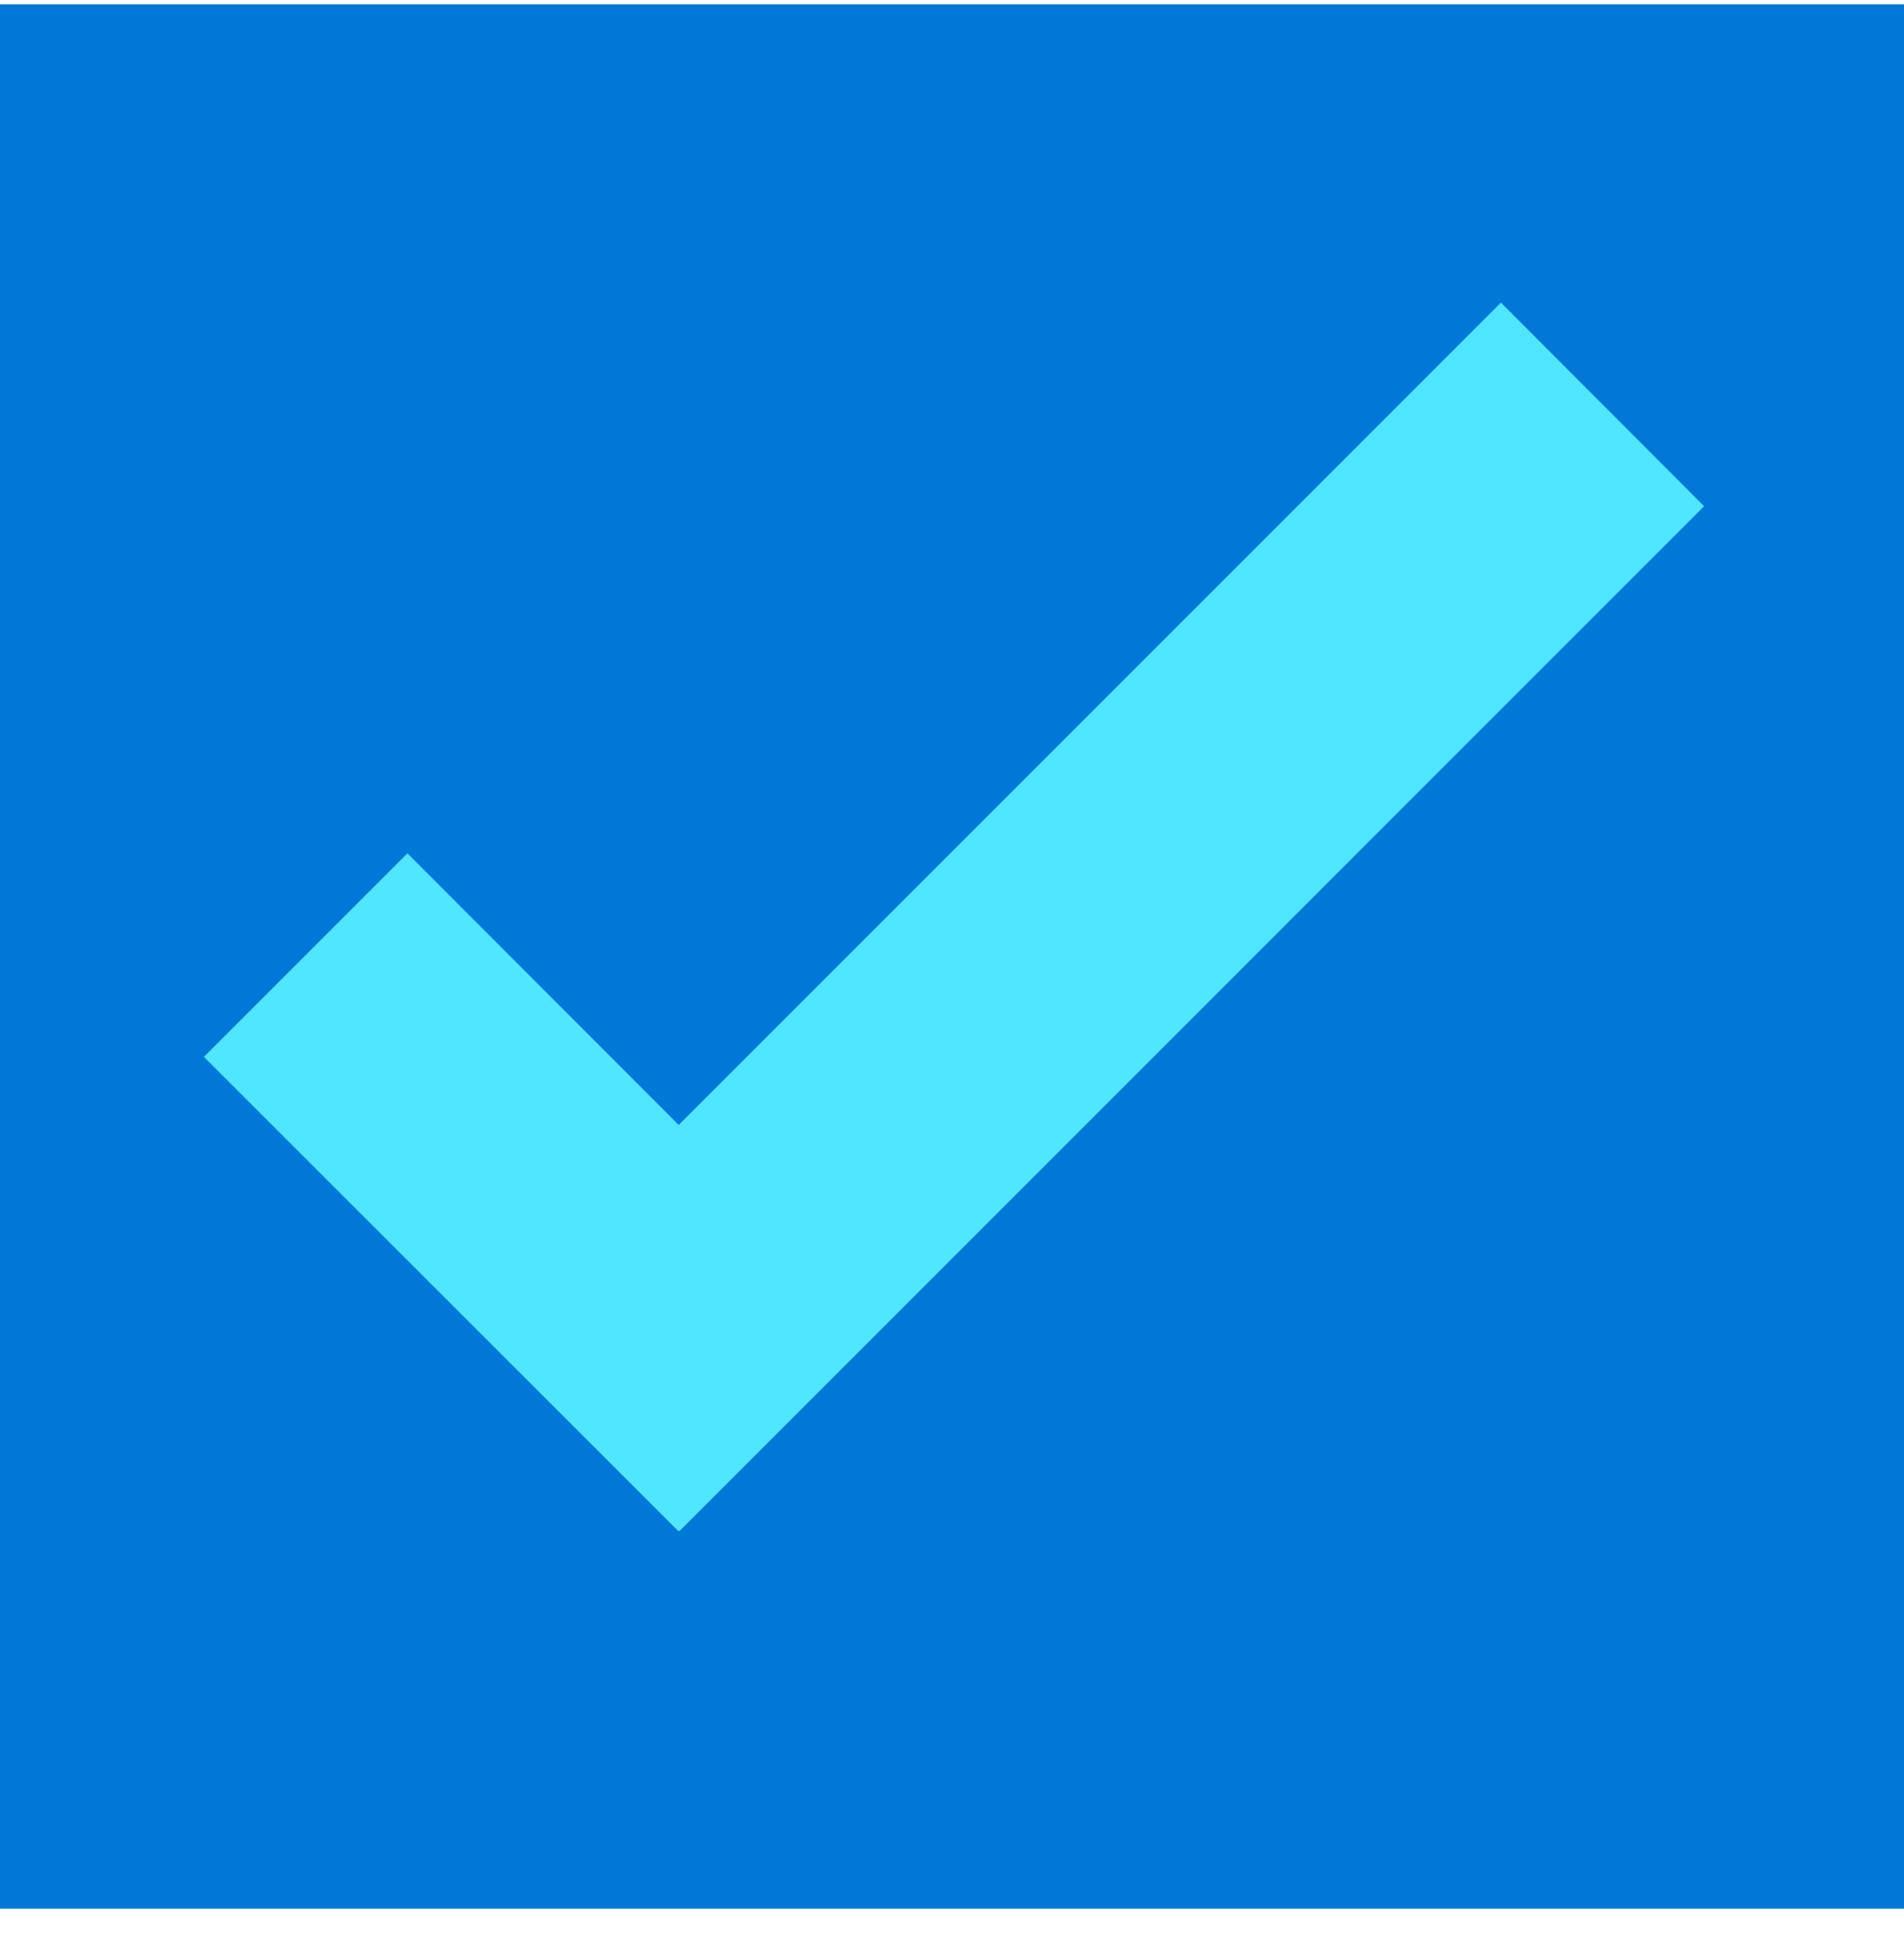
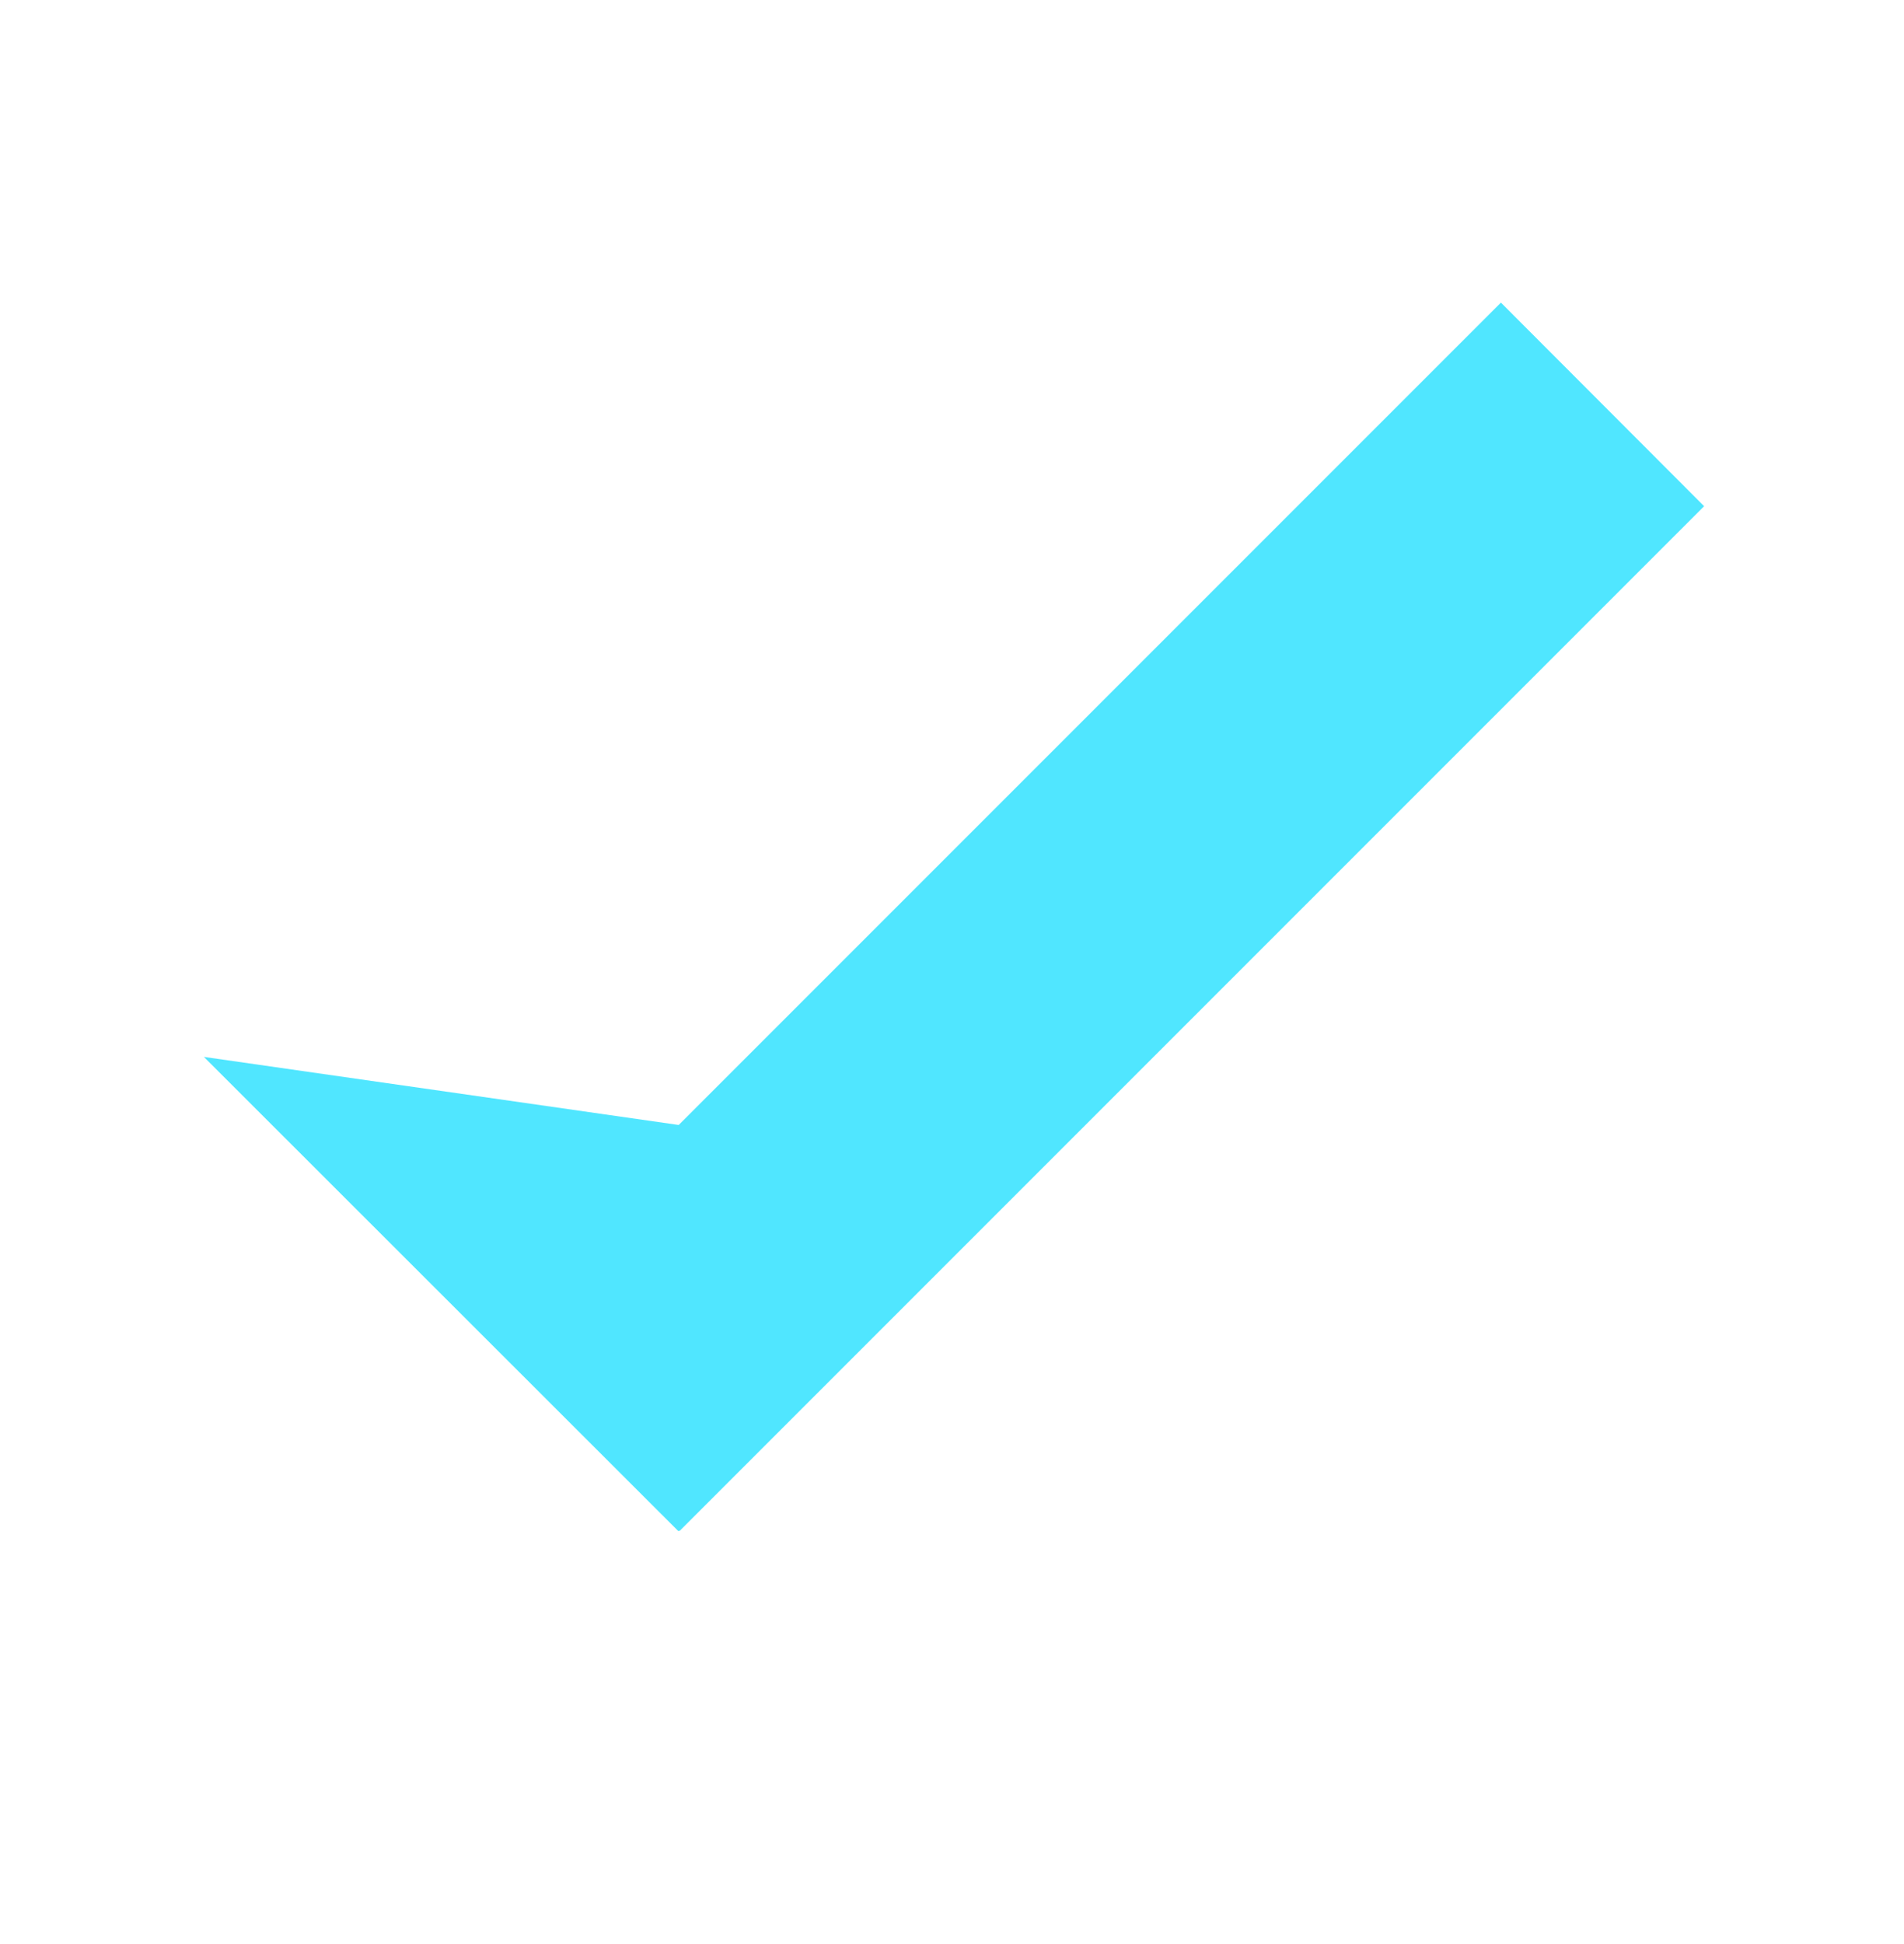
<svg xmlns="http://www.w3.org/2000/svg" data-slug-id="checkmark04" viewBox="0 0 48 49">
-   <path d="M48 0.108H0V48.108H48V0.108Z" fill="#0078D7" />
-   <path d="M42.961 12.759L37.838 7.627L17.11 28.355L10.271 21.508L5.14 26.639L17.102 38.593L17.119 38.576L17.127 38.593L42.961 12.759Z" fill="#50E6FF" />
+   <path d="M42.961 12.759L37.838 7.627L17.11 28.355L5.14 26.639L17.102 38.593L17.119 38.576L17.127 38.593L42.961 12.759Z" fill="#50E6FF" />
</svg>